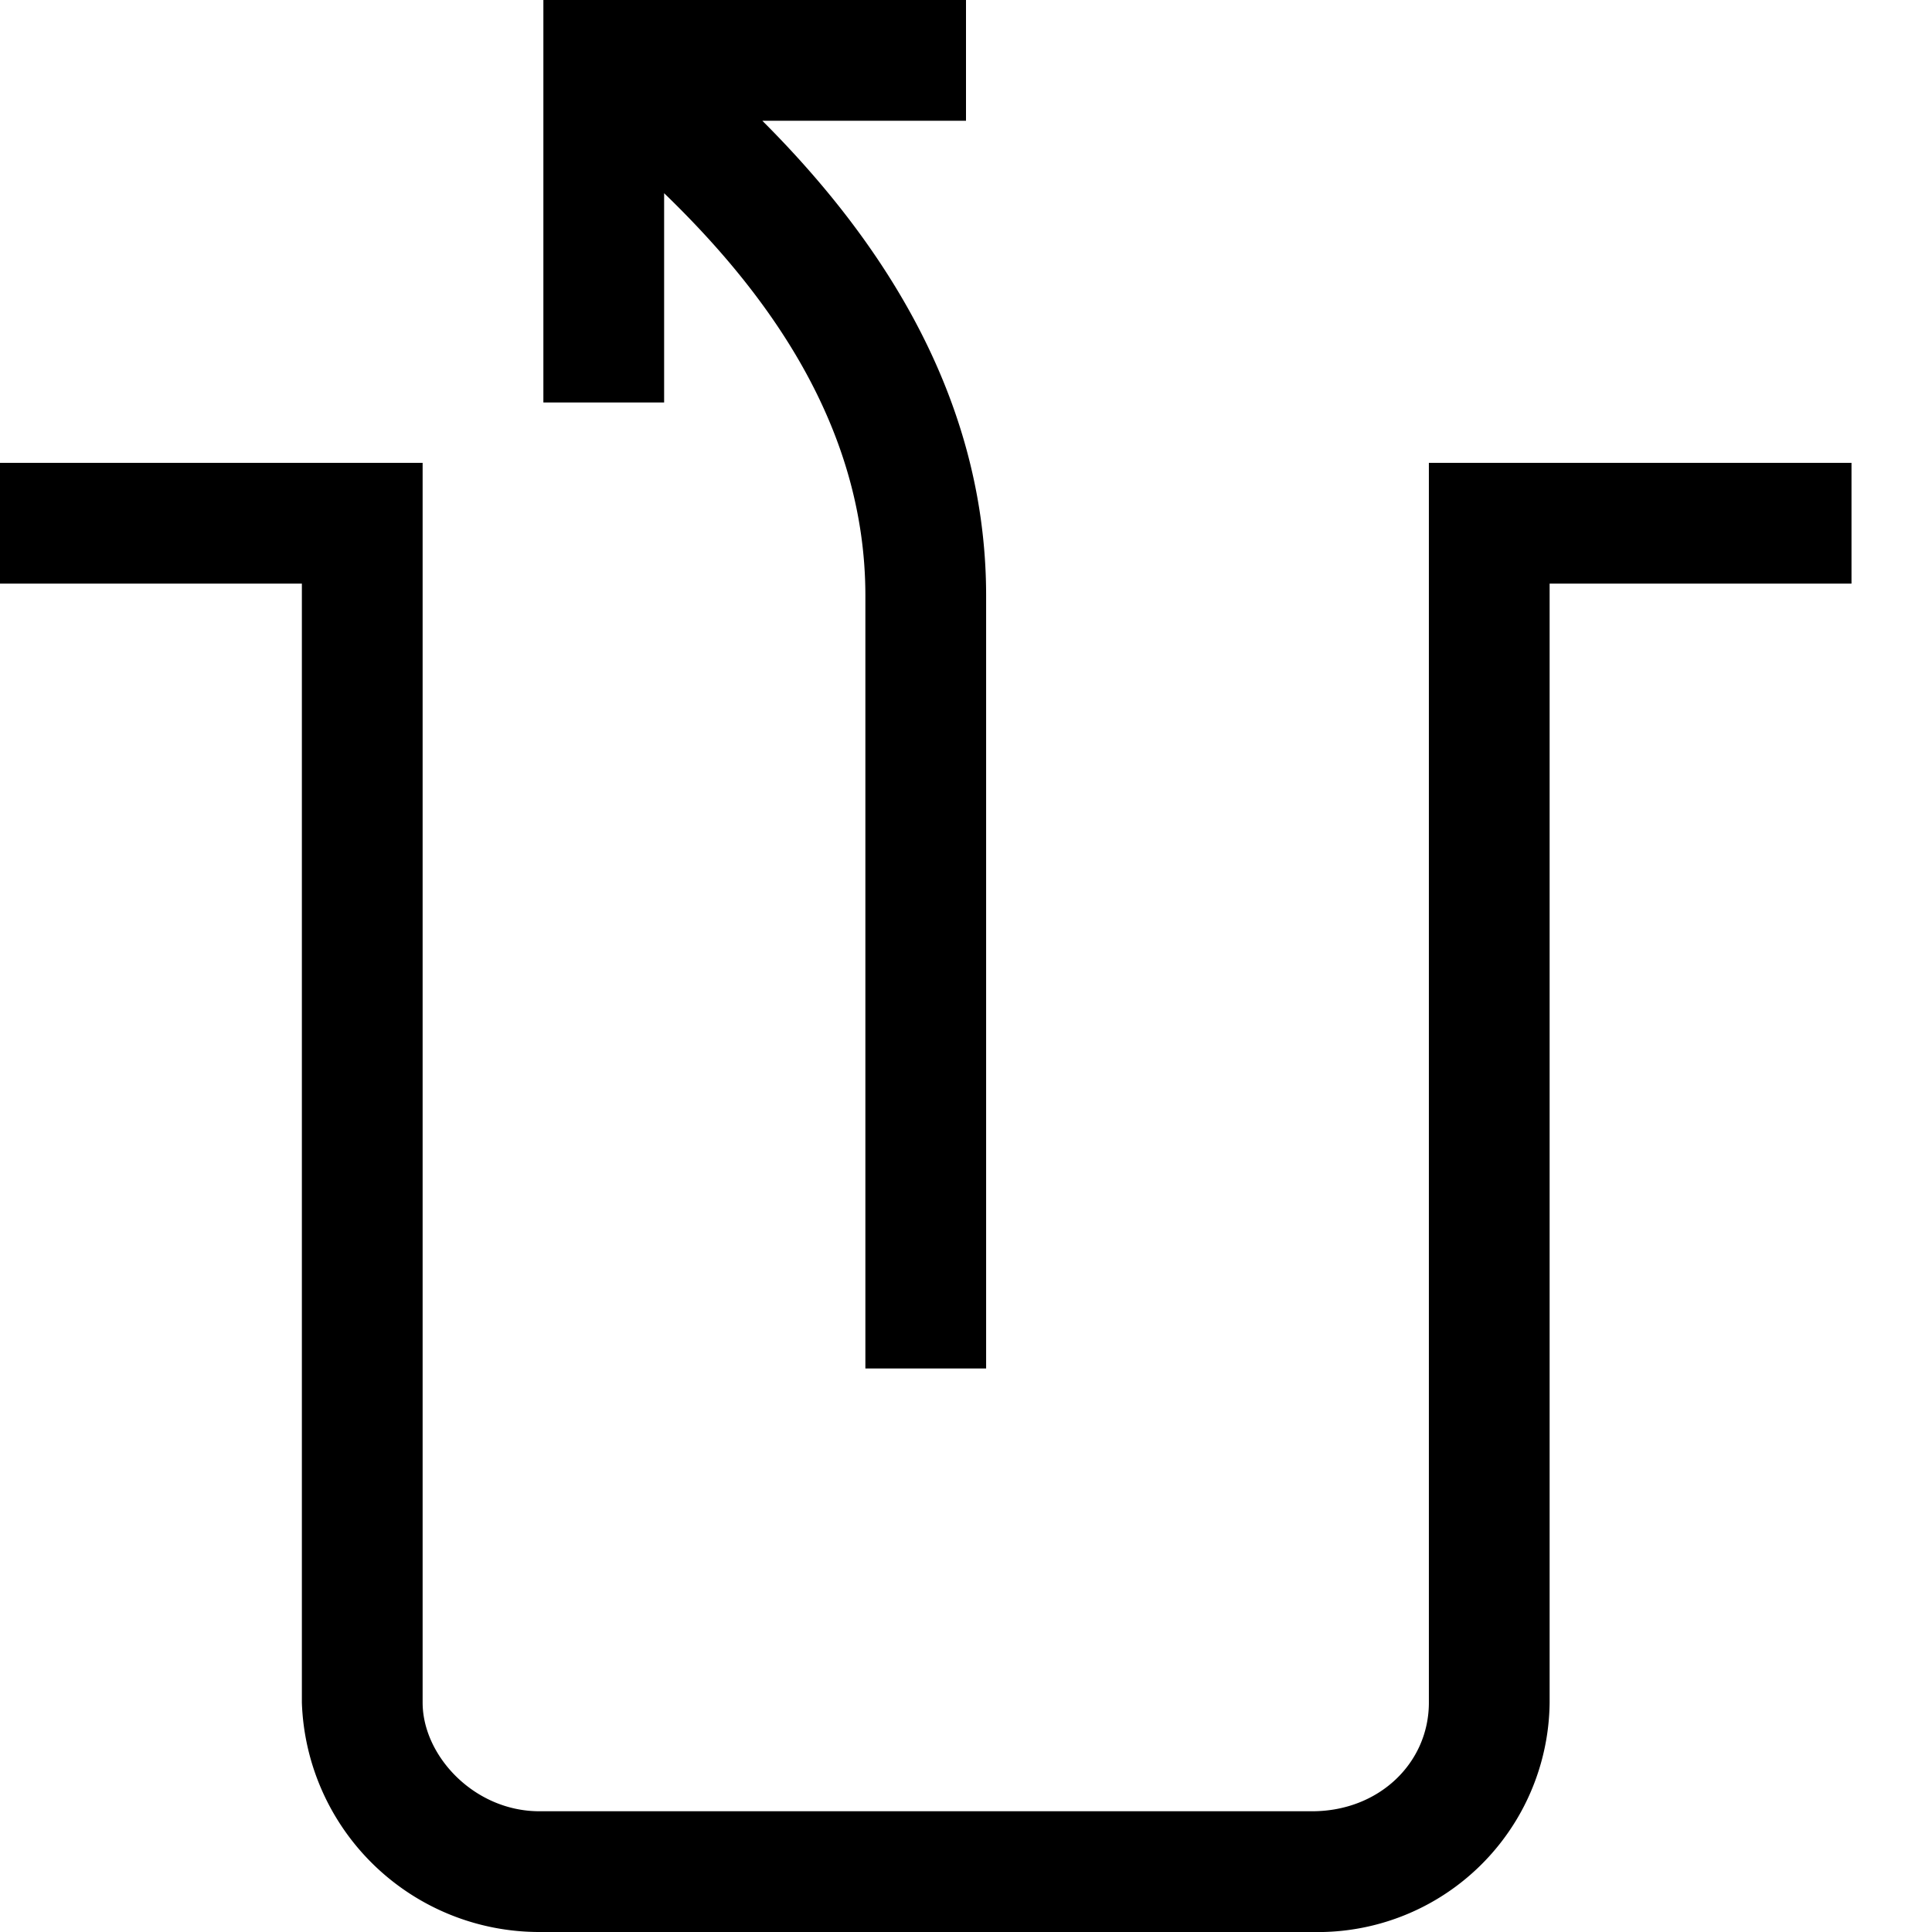
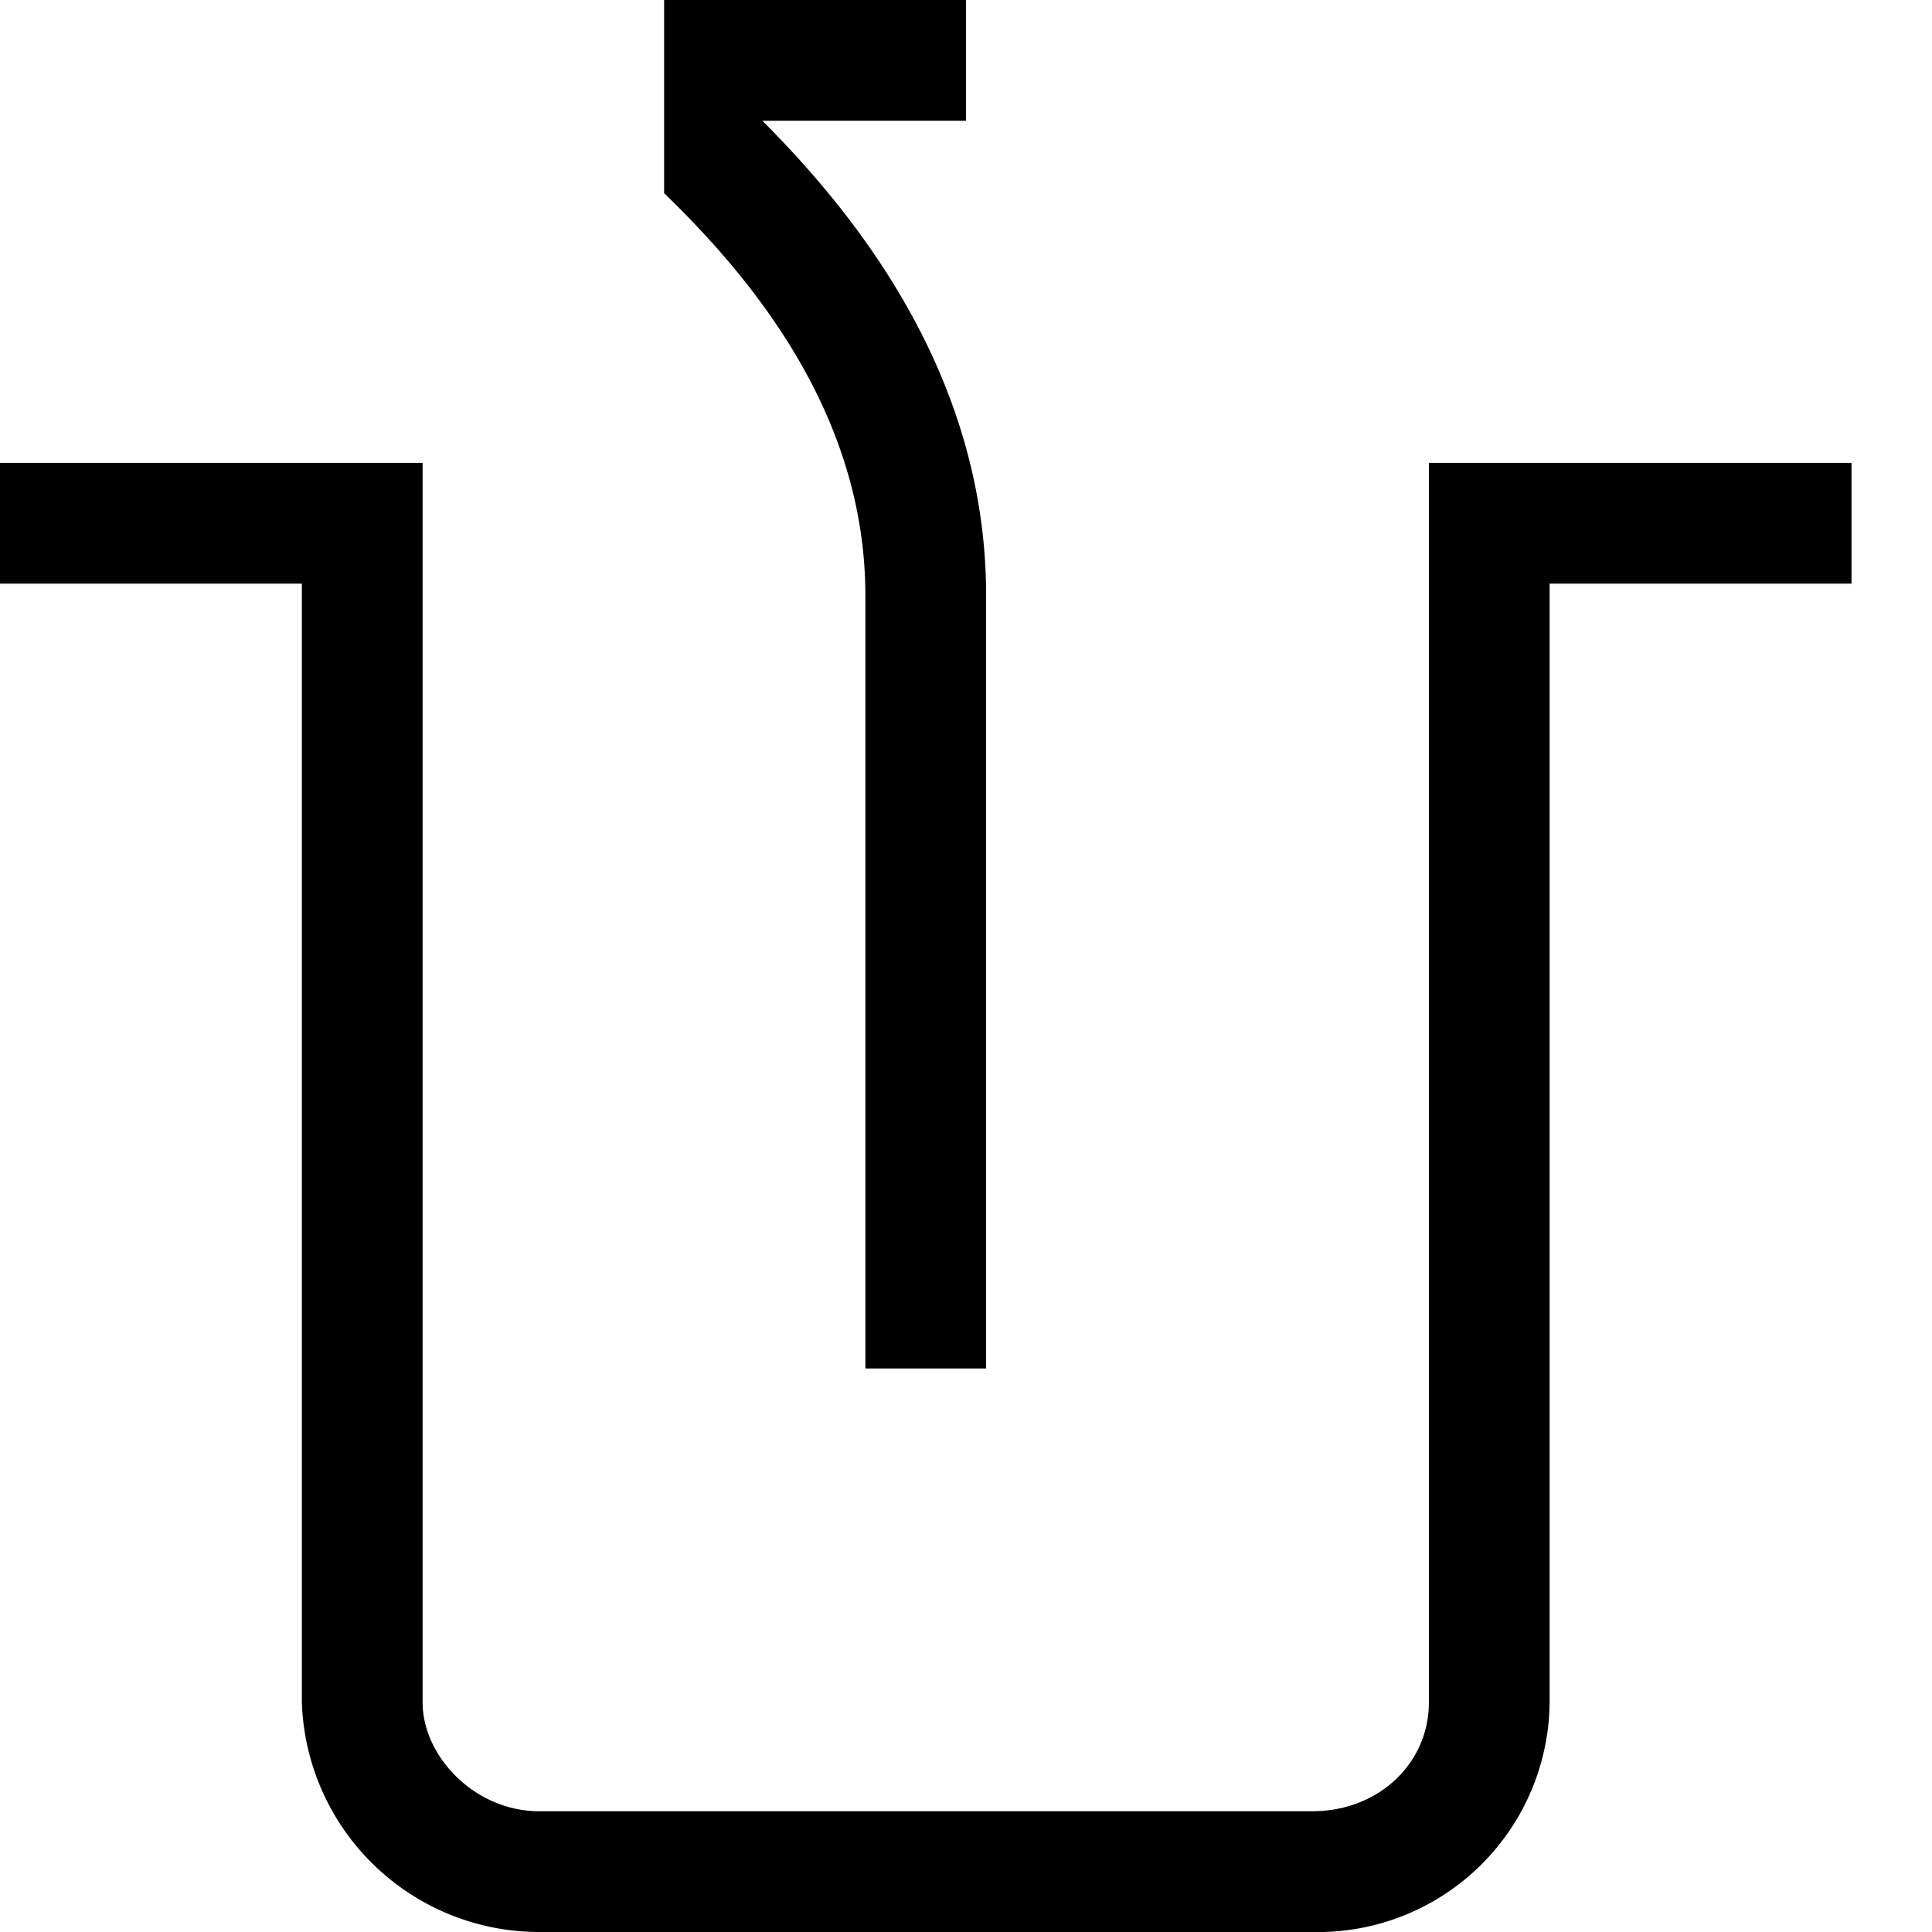
<svg xmlns="http://www.w3.org/2000/svg" width="24" height="24" fill="none">
-   <path fill="currentColor" d="M6.75 0H12v1.5H9.47c1.3 1.3 2.78 3.28 2.78 5.9V17h-1.5V7.4c0-2.17-1.3-3.84-2.5-5V5h-1.5V0ZM0 5.75h5.25v15.4c0 .66.64 1.35 1.45 1.35h9.6c.83 0 1.45-.6 1.45-1.35V5.75H23v1.5h-3.75v13.9A2.88 2.88 0 0 1 16.3 24H6.7a2.95 2.95 0 0 1-2.95-2.85V7.25H0v-1.5Z" />
+   <path fill="currentColor" d="M6.75 0H12v1.5H9.47c1.3 1.3 2.78 3.28 2.78 5.9V17h-1.5V7.4c0-2.17-1.3-3.84-2.5-5V5V0ZM0 5.75h5.25v15.4c0 .66.64 1.35 1.45 1.35h9.6c.83 0 1.45-.6 1.45-1.35V5.75H23v1.5h-3.75v13.9A2.88 2.88 0 0 1 16.3 24H6.7a2.95 2.95 0 0 1-2.95-2.85V7.25H0v-1.5Z" />
</svg>